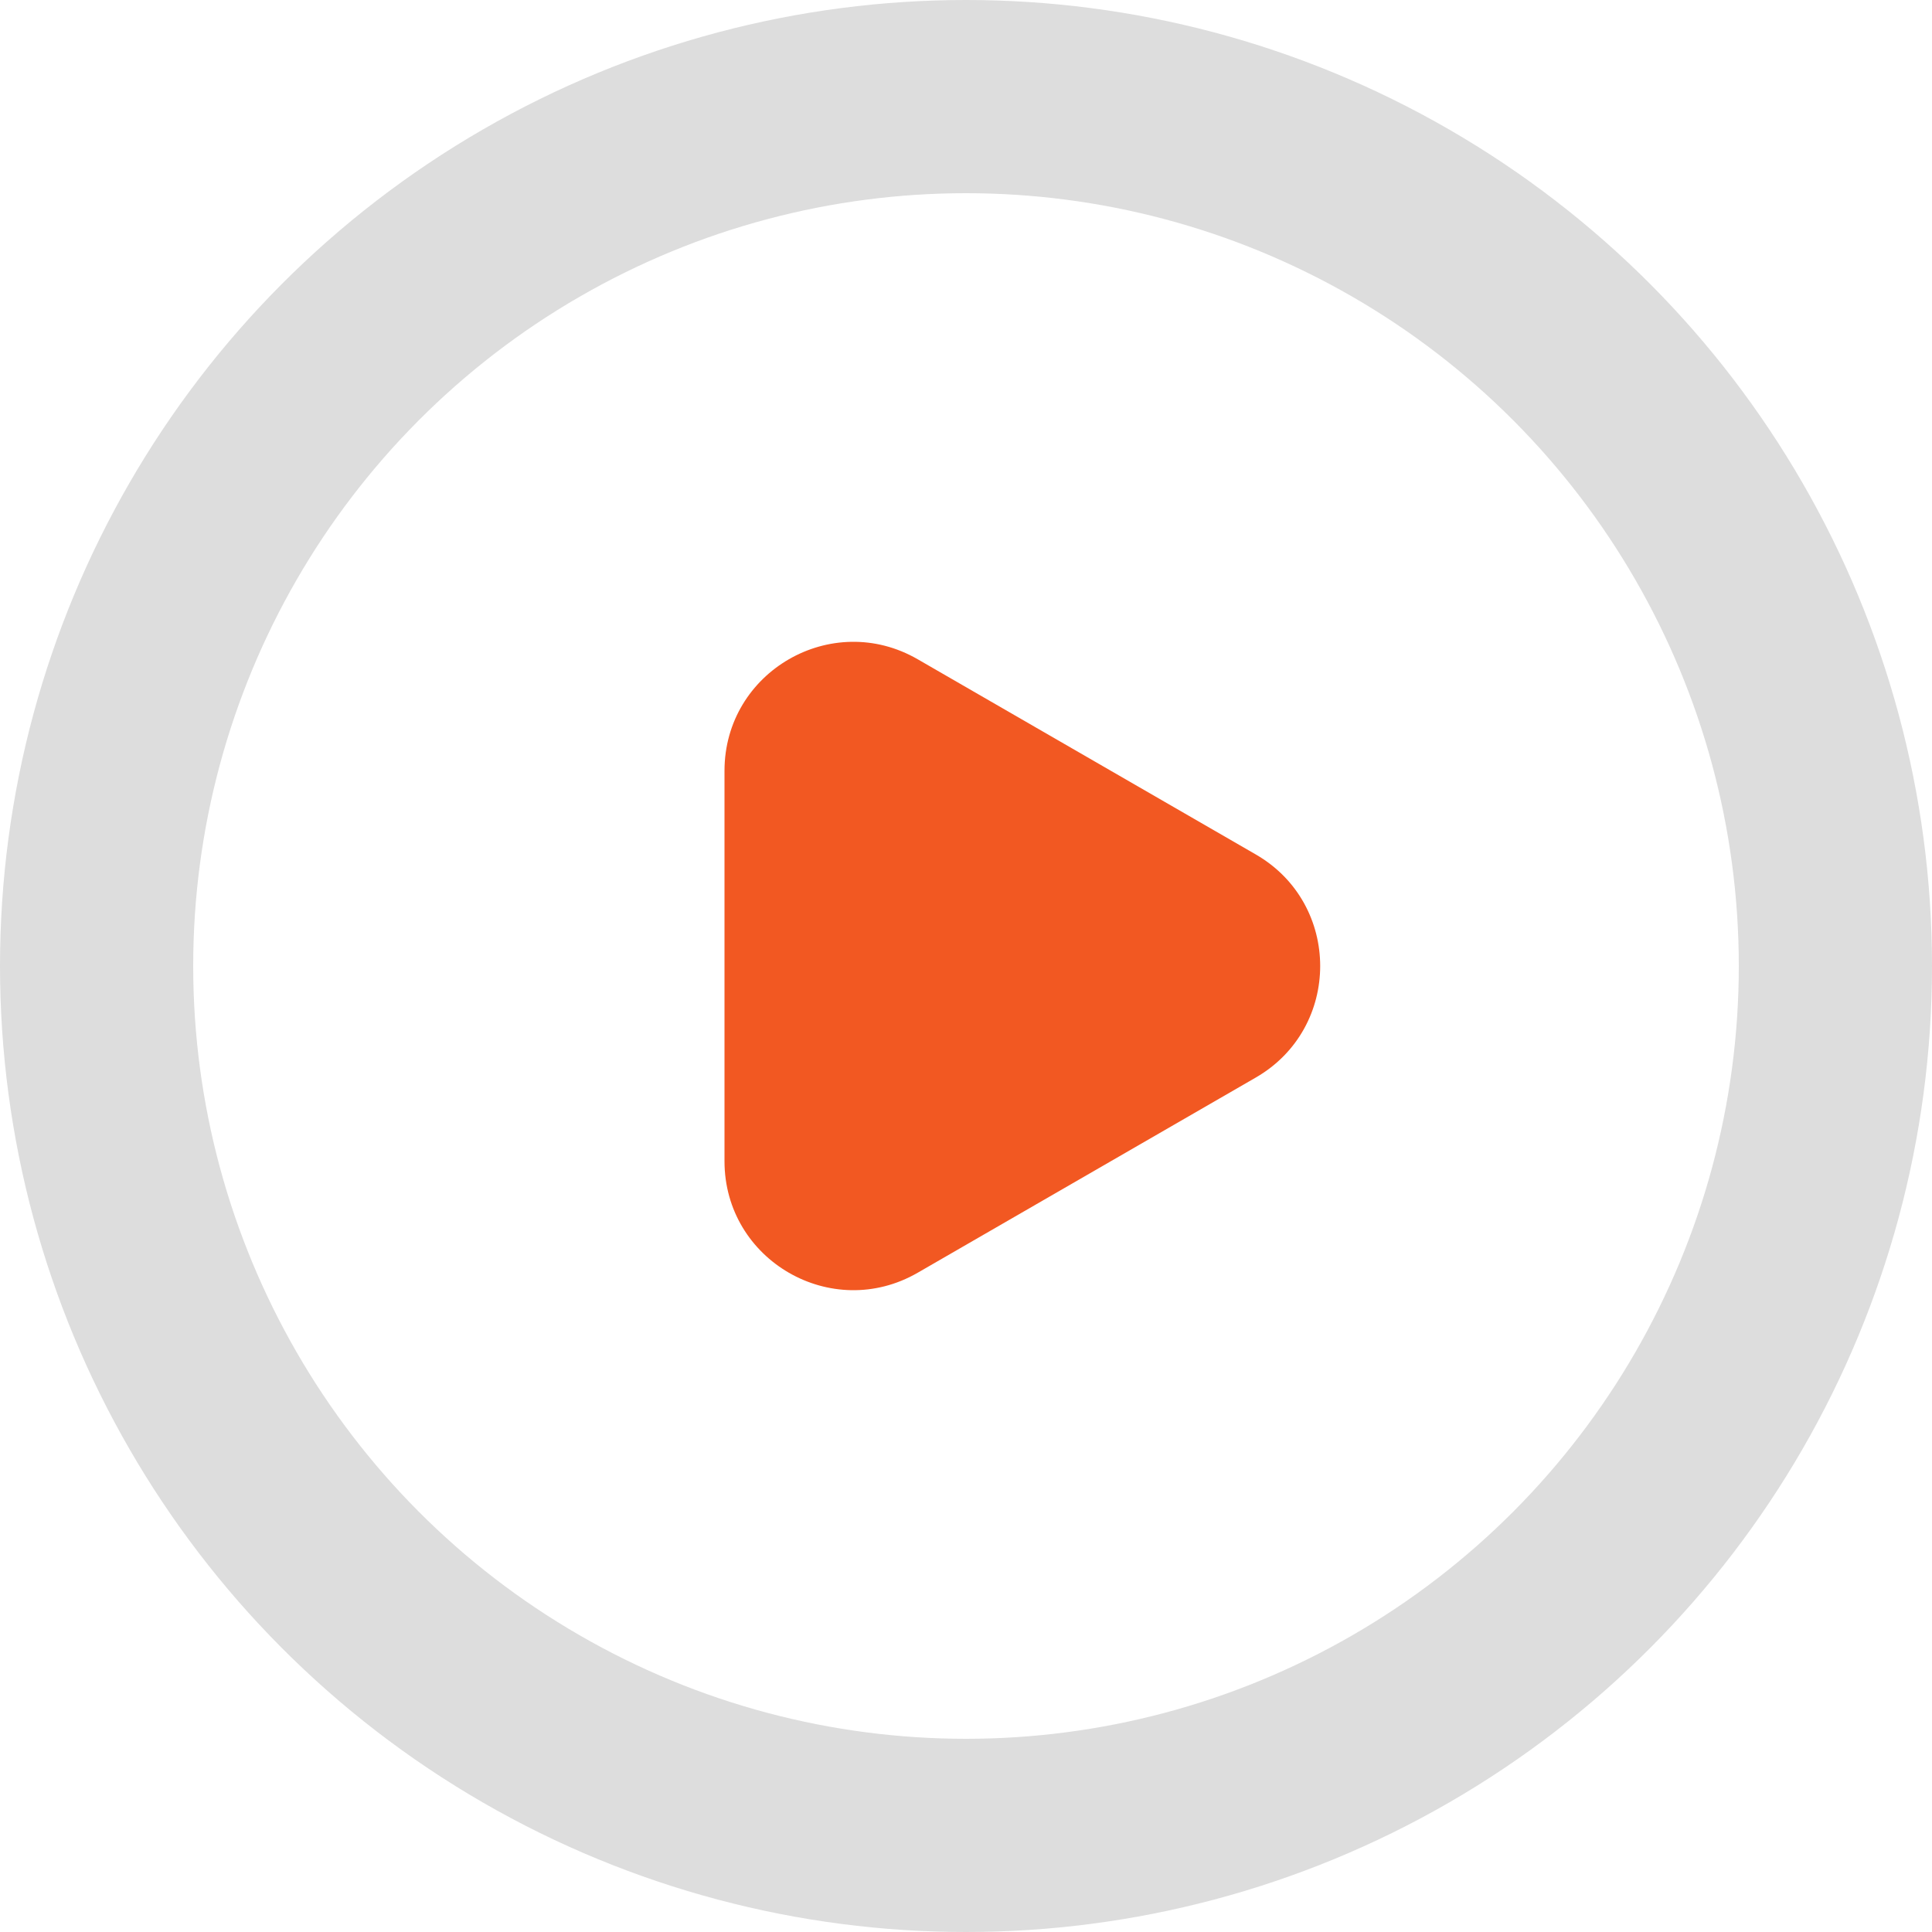
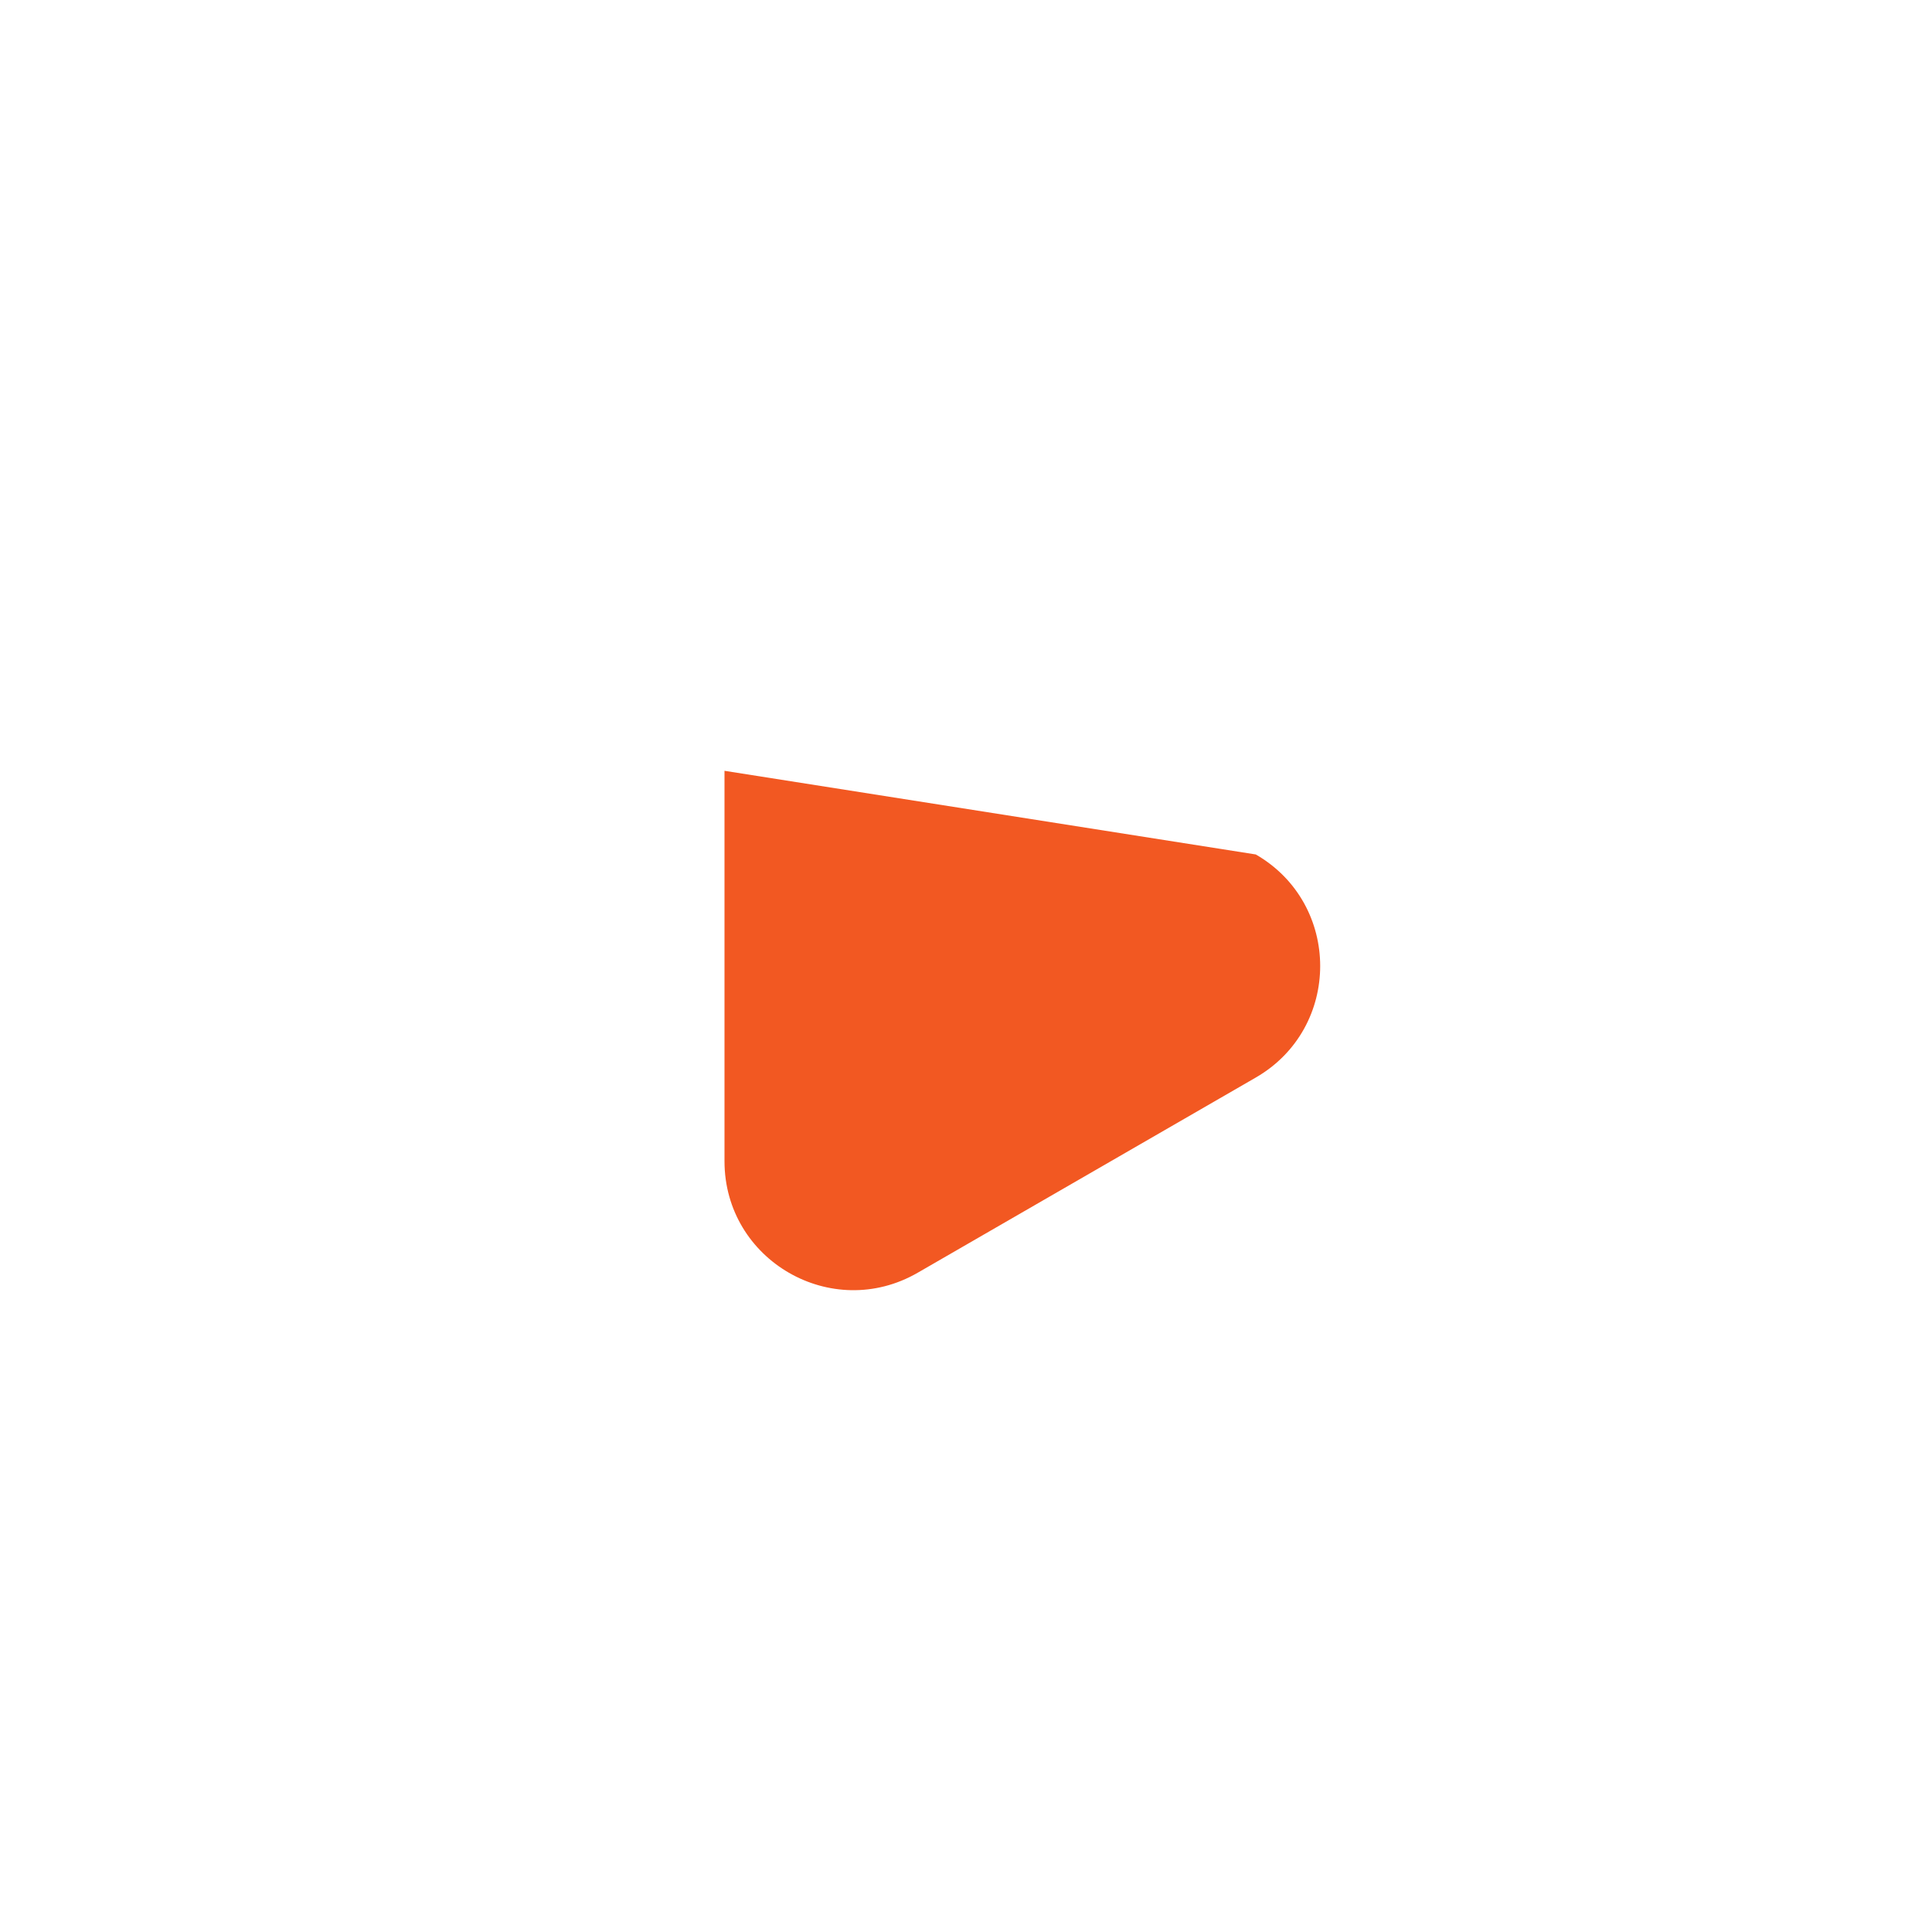
<svg xmlns="http://www.w3.org/2000/svg" width="30" height="30" viewBox="0 0 30 30" fill="none">
  <g id="icon">
-     <path id="Polygon 1" d="M19.5 13.268C20.833 14.038 20.833 15.962 19.5 16.732L14.25 19.763C12.917 20.533 11.25 19.571 11.25 18.031L11.25 11.969C11.25 10.429 12.917 9.467 14.25 10.237L19.5 13.268Z" fill="#F25822" />
-     <circle id="Ellipse 1" cx="15" cy="15" r="13.5" stroke="#DDDDDD" stroke-width="3" />
+     <path id="Polygon 1" d="M19.5 13.268C20.833 14.038 20.833 15.962 19.5 16.732L14.25 19.763C12.917 20.533 11.25 19.571 11.25 18.031L11.25 11.969L19.5 13.268Z" fill="#F25822" />
  </g>
</svg>